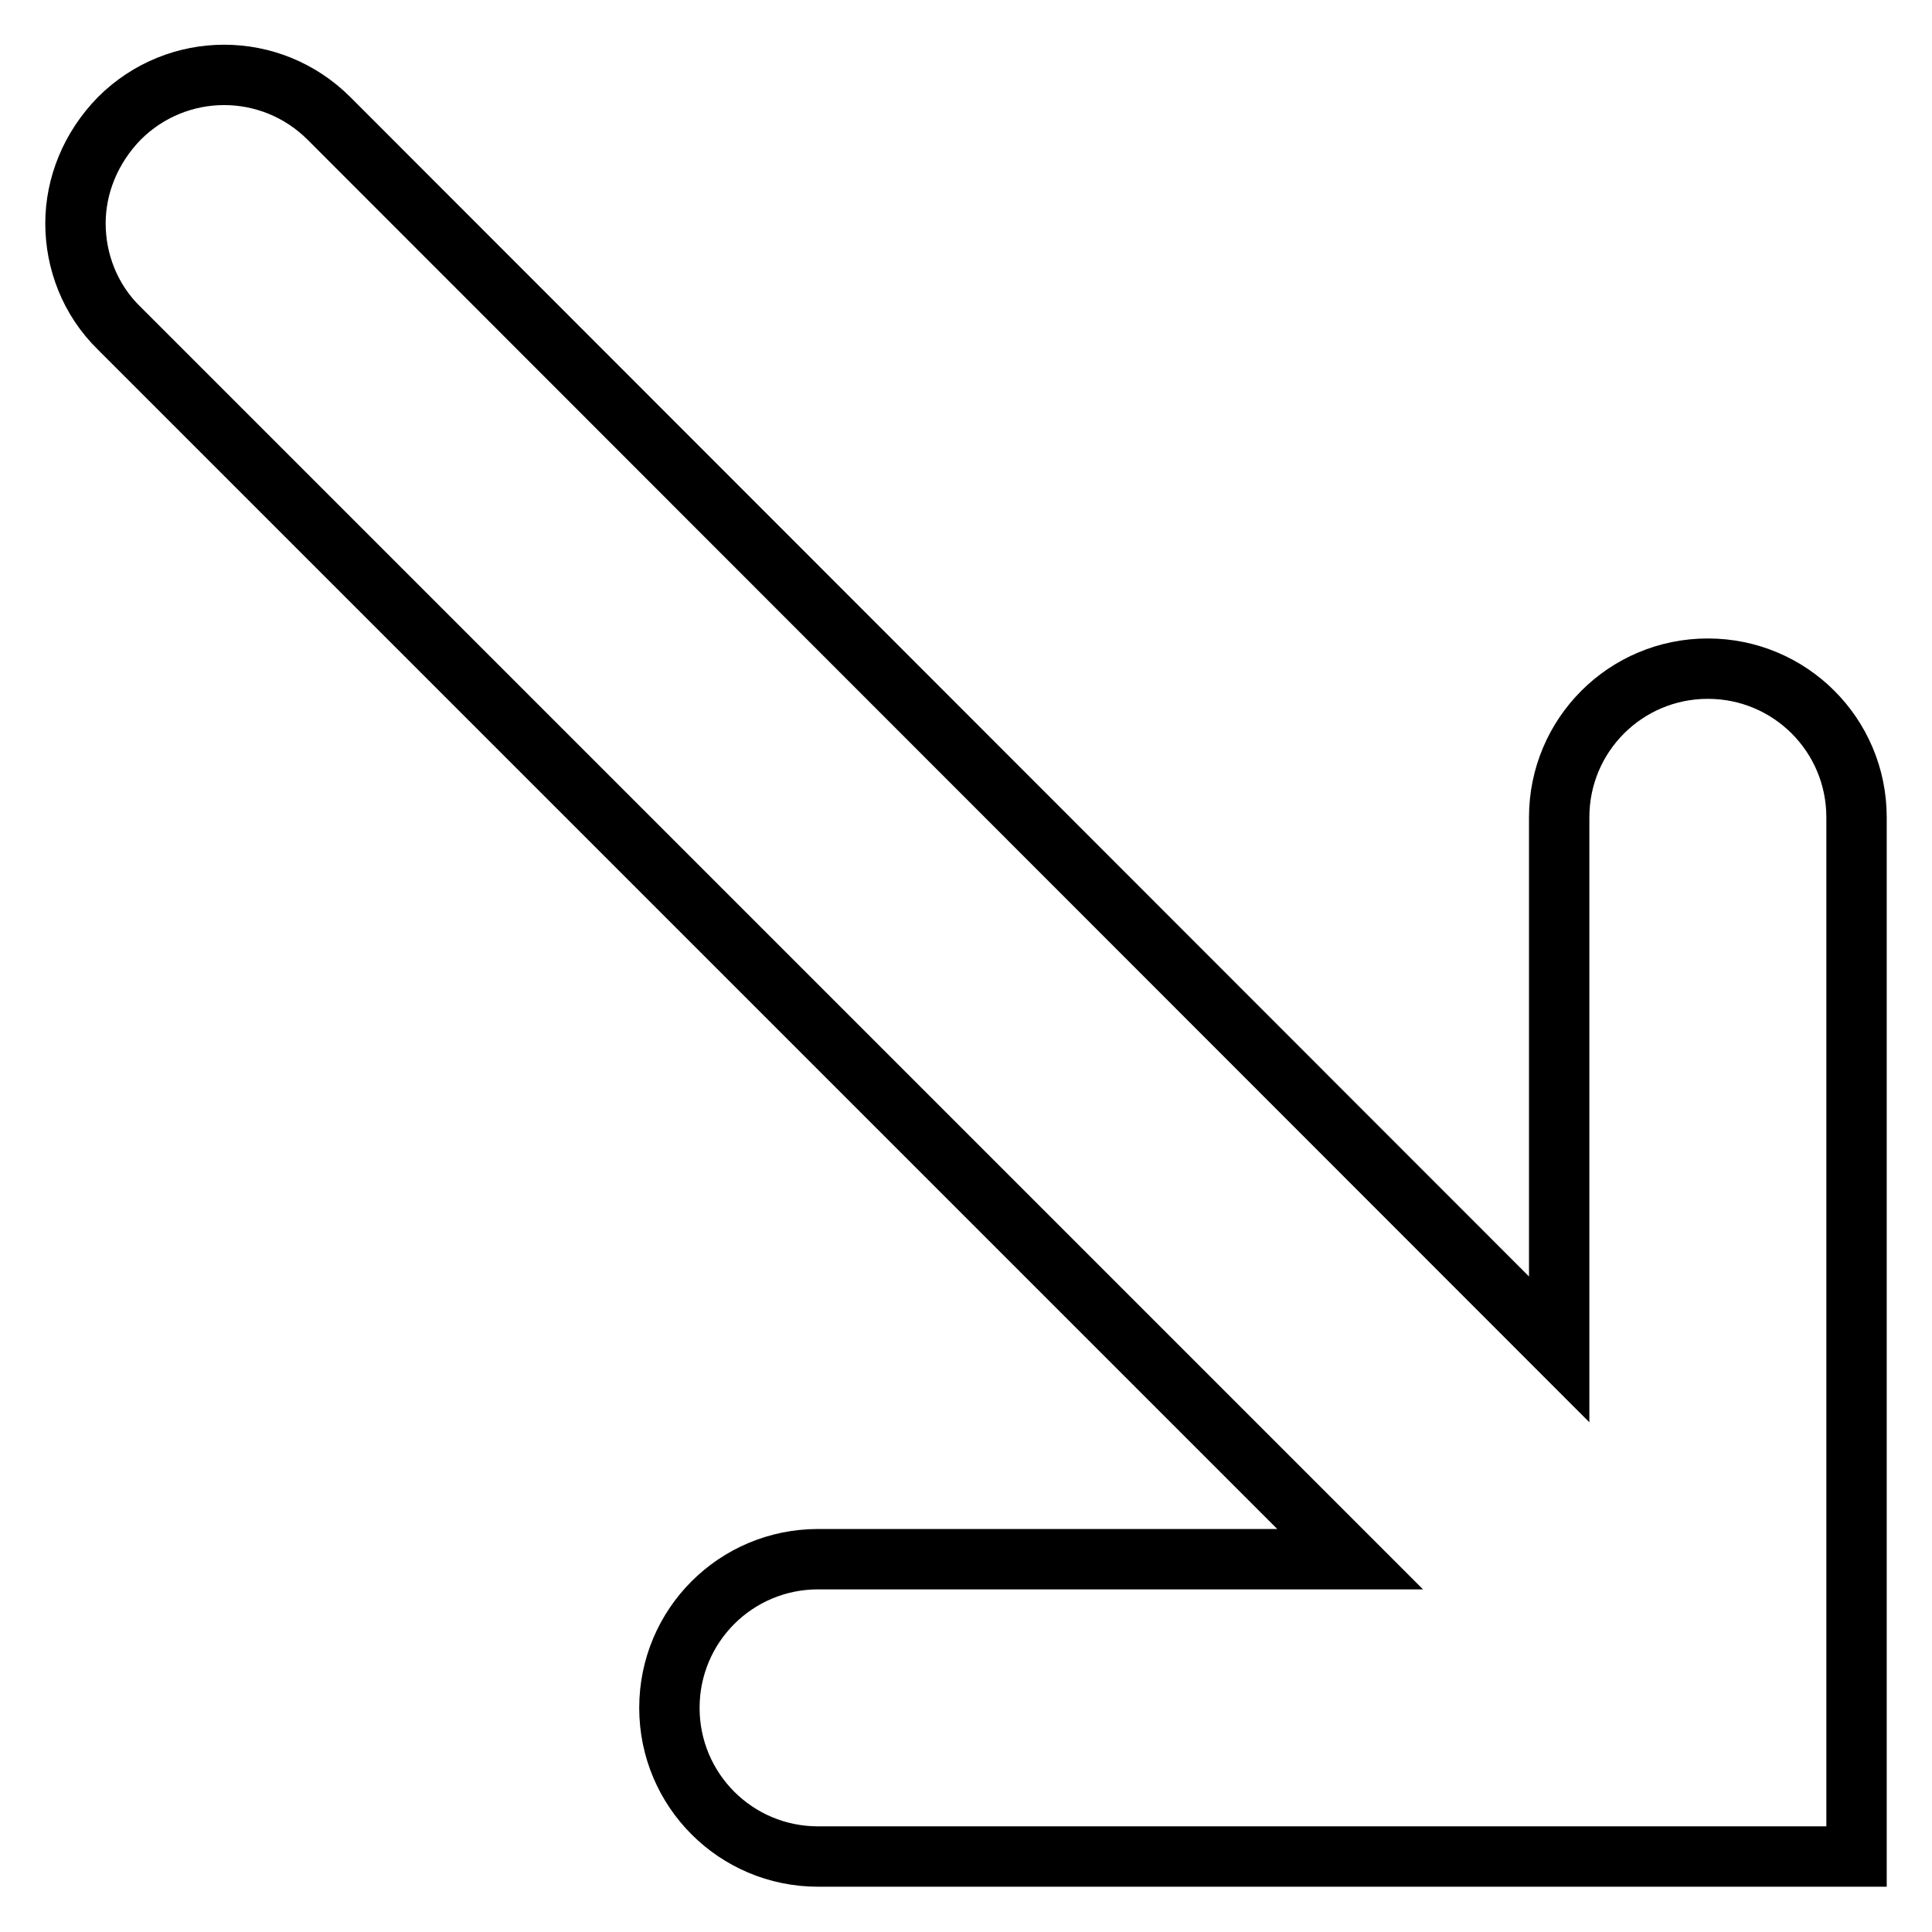
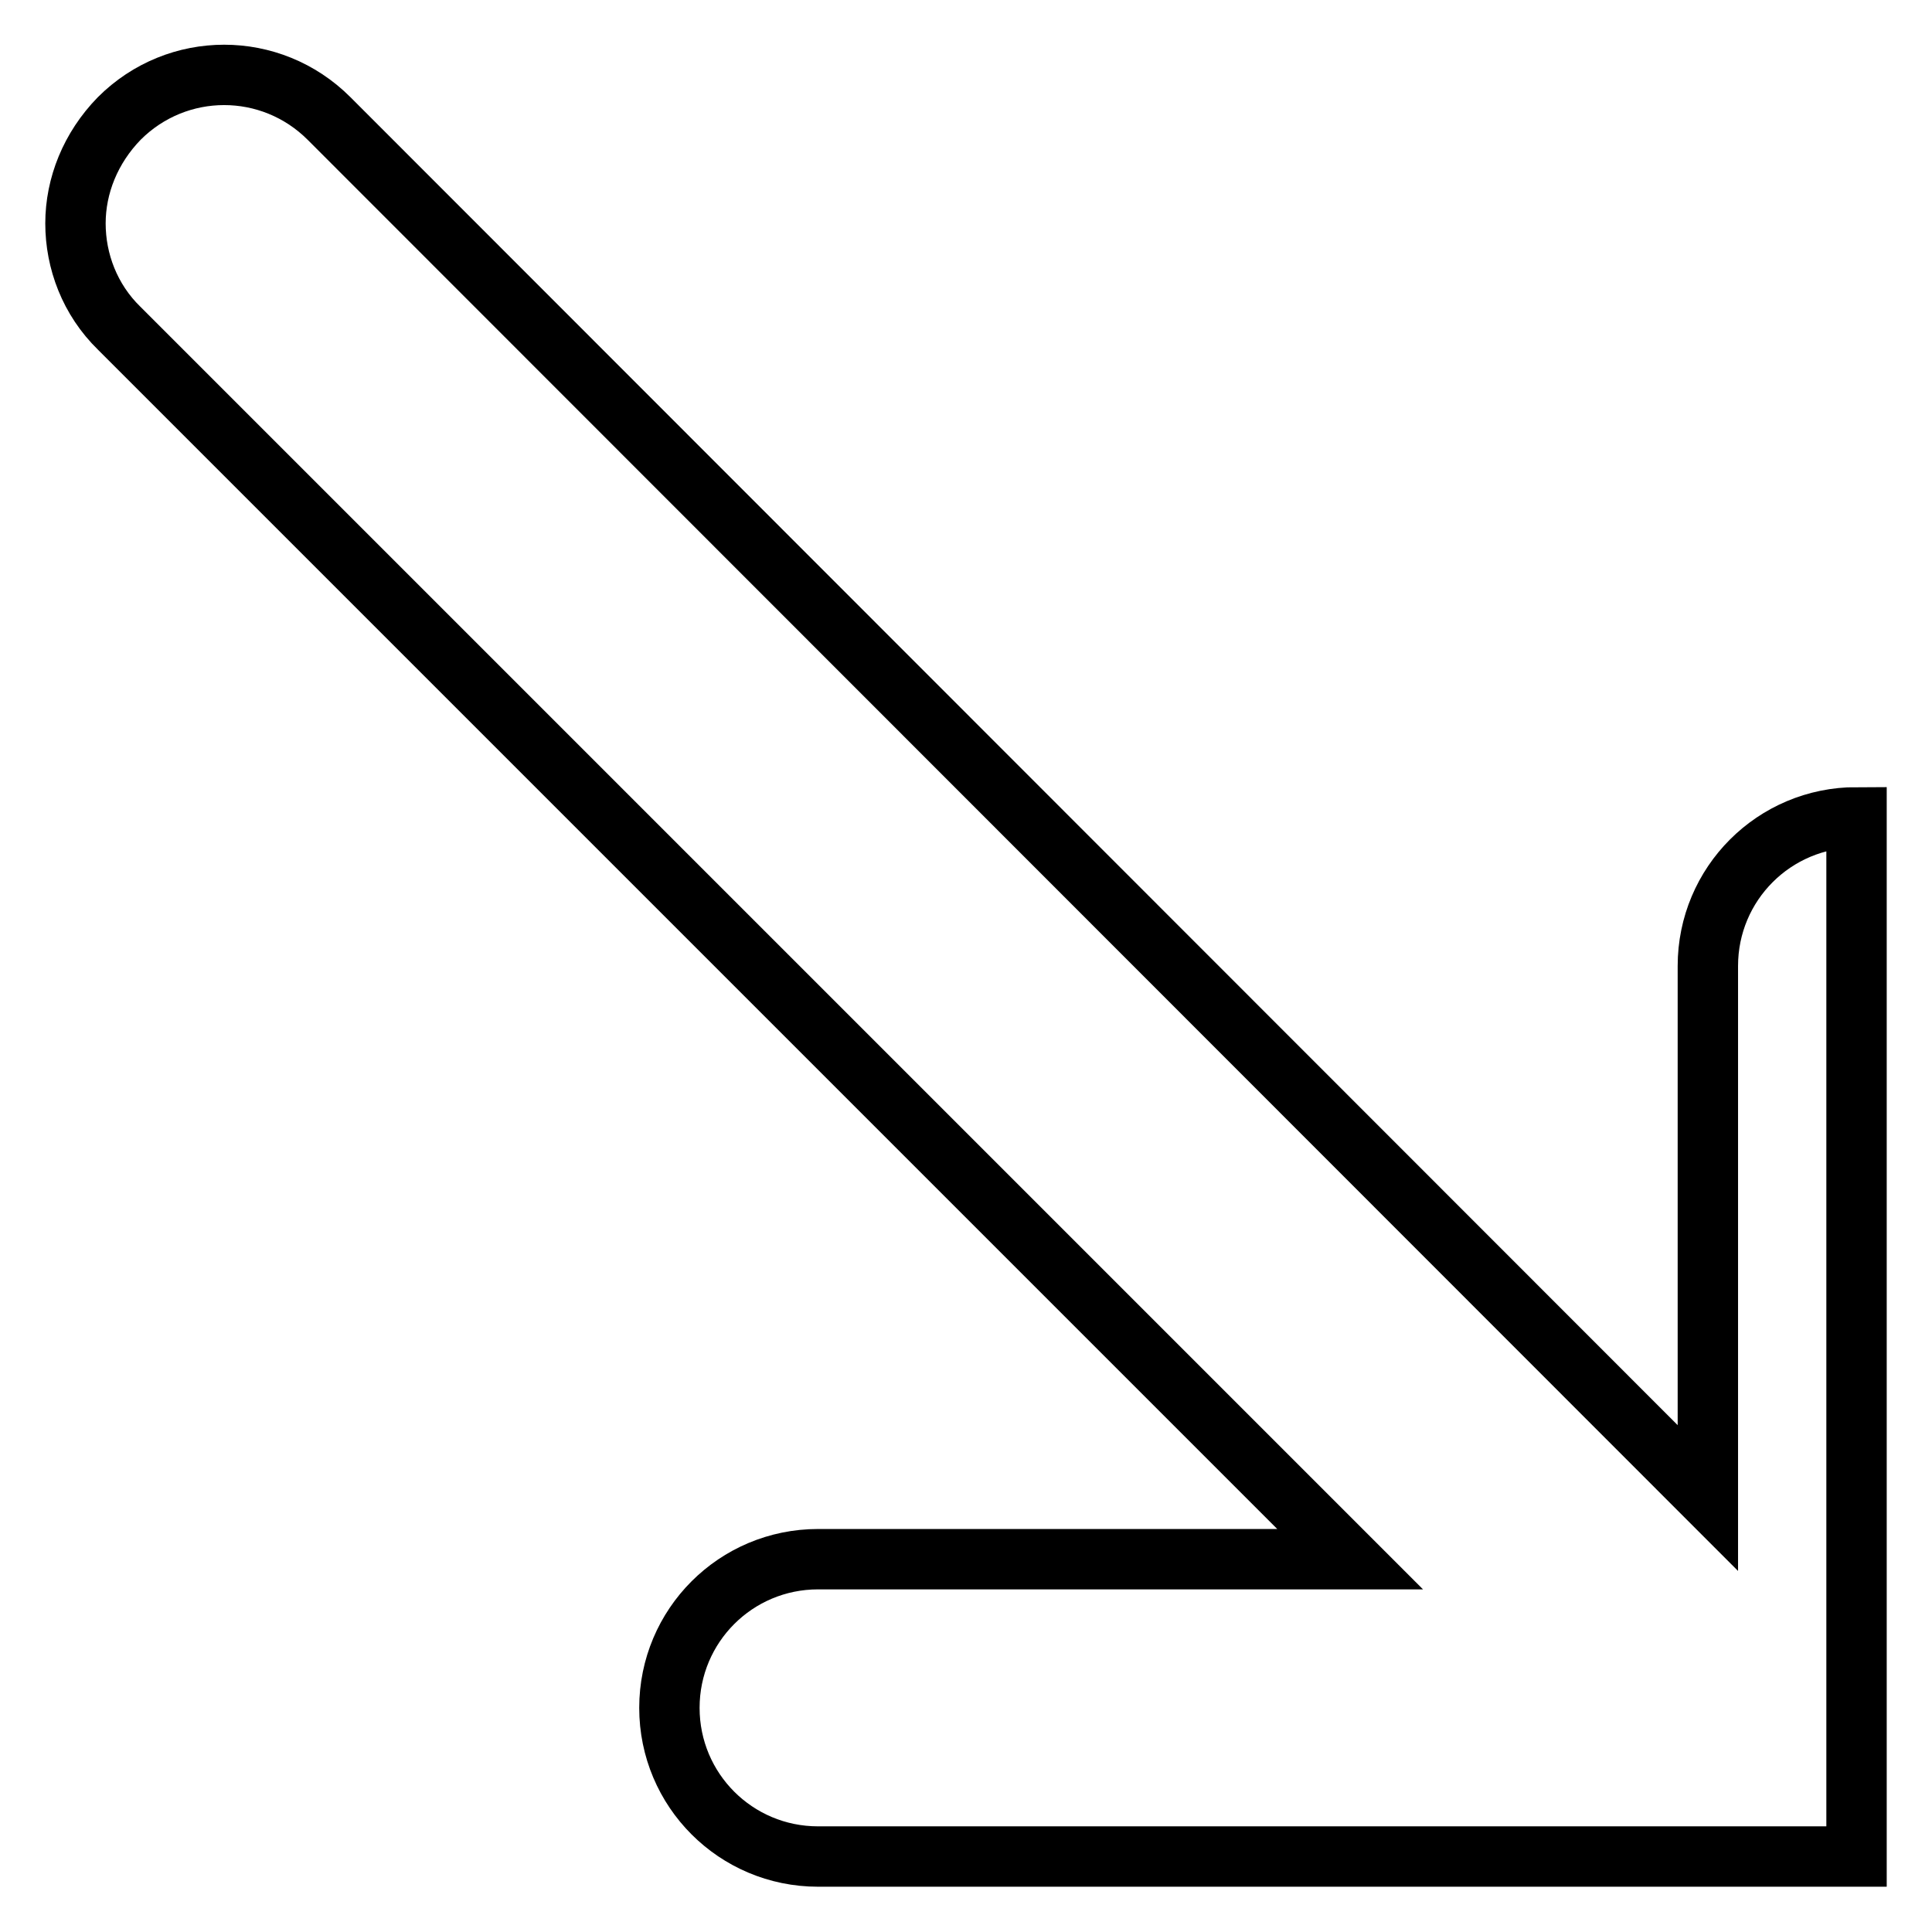
<svg xmlns="http://www.w3.org/2000/svg" version="1.1" x="0px" y="0px" viewBox="0 0 256 256" enable-background="new 0 0 256 256" xml:space="preserve">
  <g>
    <g>
-       <path stroke-width="8" fill-opacity="0" stroke="#000000" d="M246,108.3c0-10.9-8.8-19.7-19.7-19.7c-10.9,0-19.7,8.8-19.7,19.7v70.5L43.6,15.7c-7.7-7.7-20.1-7.7-27.8,0c-3.8,3.9-5.8,8.9-5.8,13.9c0,5,1.9,10.1,5.8,13.9l163.1,163.1h-70.5c-10.9,0-19.7,8.8-19.7,19.7s8.8,19.7,19.7,19.7H246V108.3z" />
+       <path stroke-width="8" fill-opacity="0" stroke="#000000" d="M246,108.3c-10.9,0-19.7,8.8-19.7,19.7v70.5L43.6,15.7c-7.7-7.7-20.1-7.7-27.8,0c-3.8,3.9-5.8,8.9-5.8,13.9c0,5,1.9,10.1,5.8,13.9l163.1,163.1h-70.5c-10.9,0-19.7,8.8-19.7,19.7s8.8,19.7,19.7,19.7H246V108.3z" />
    </g>
  </g>
</svg>